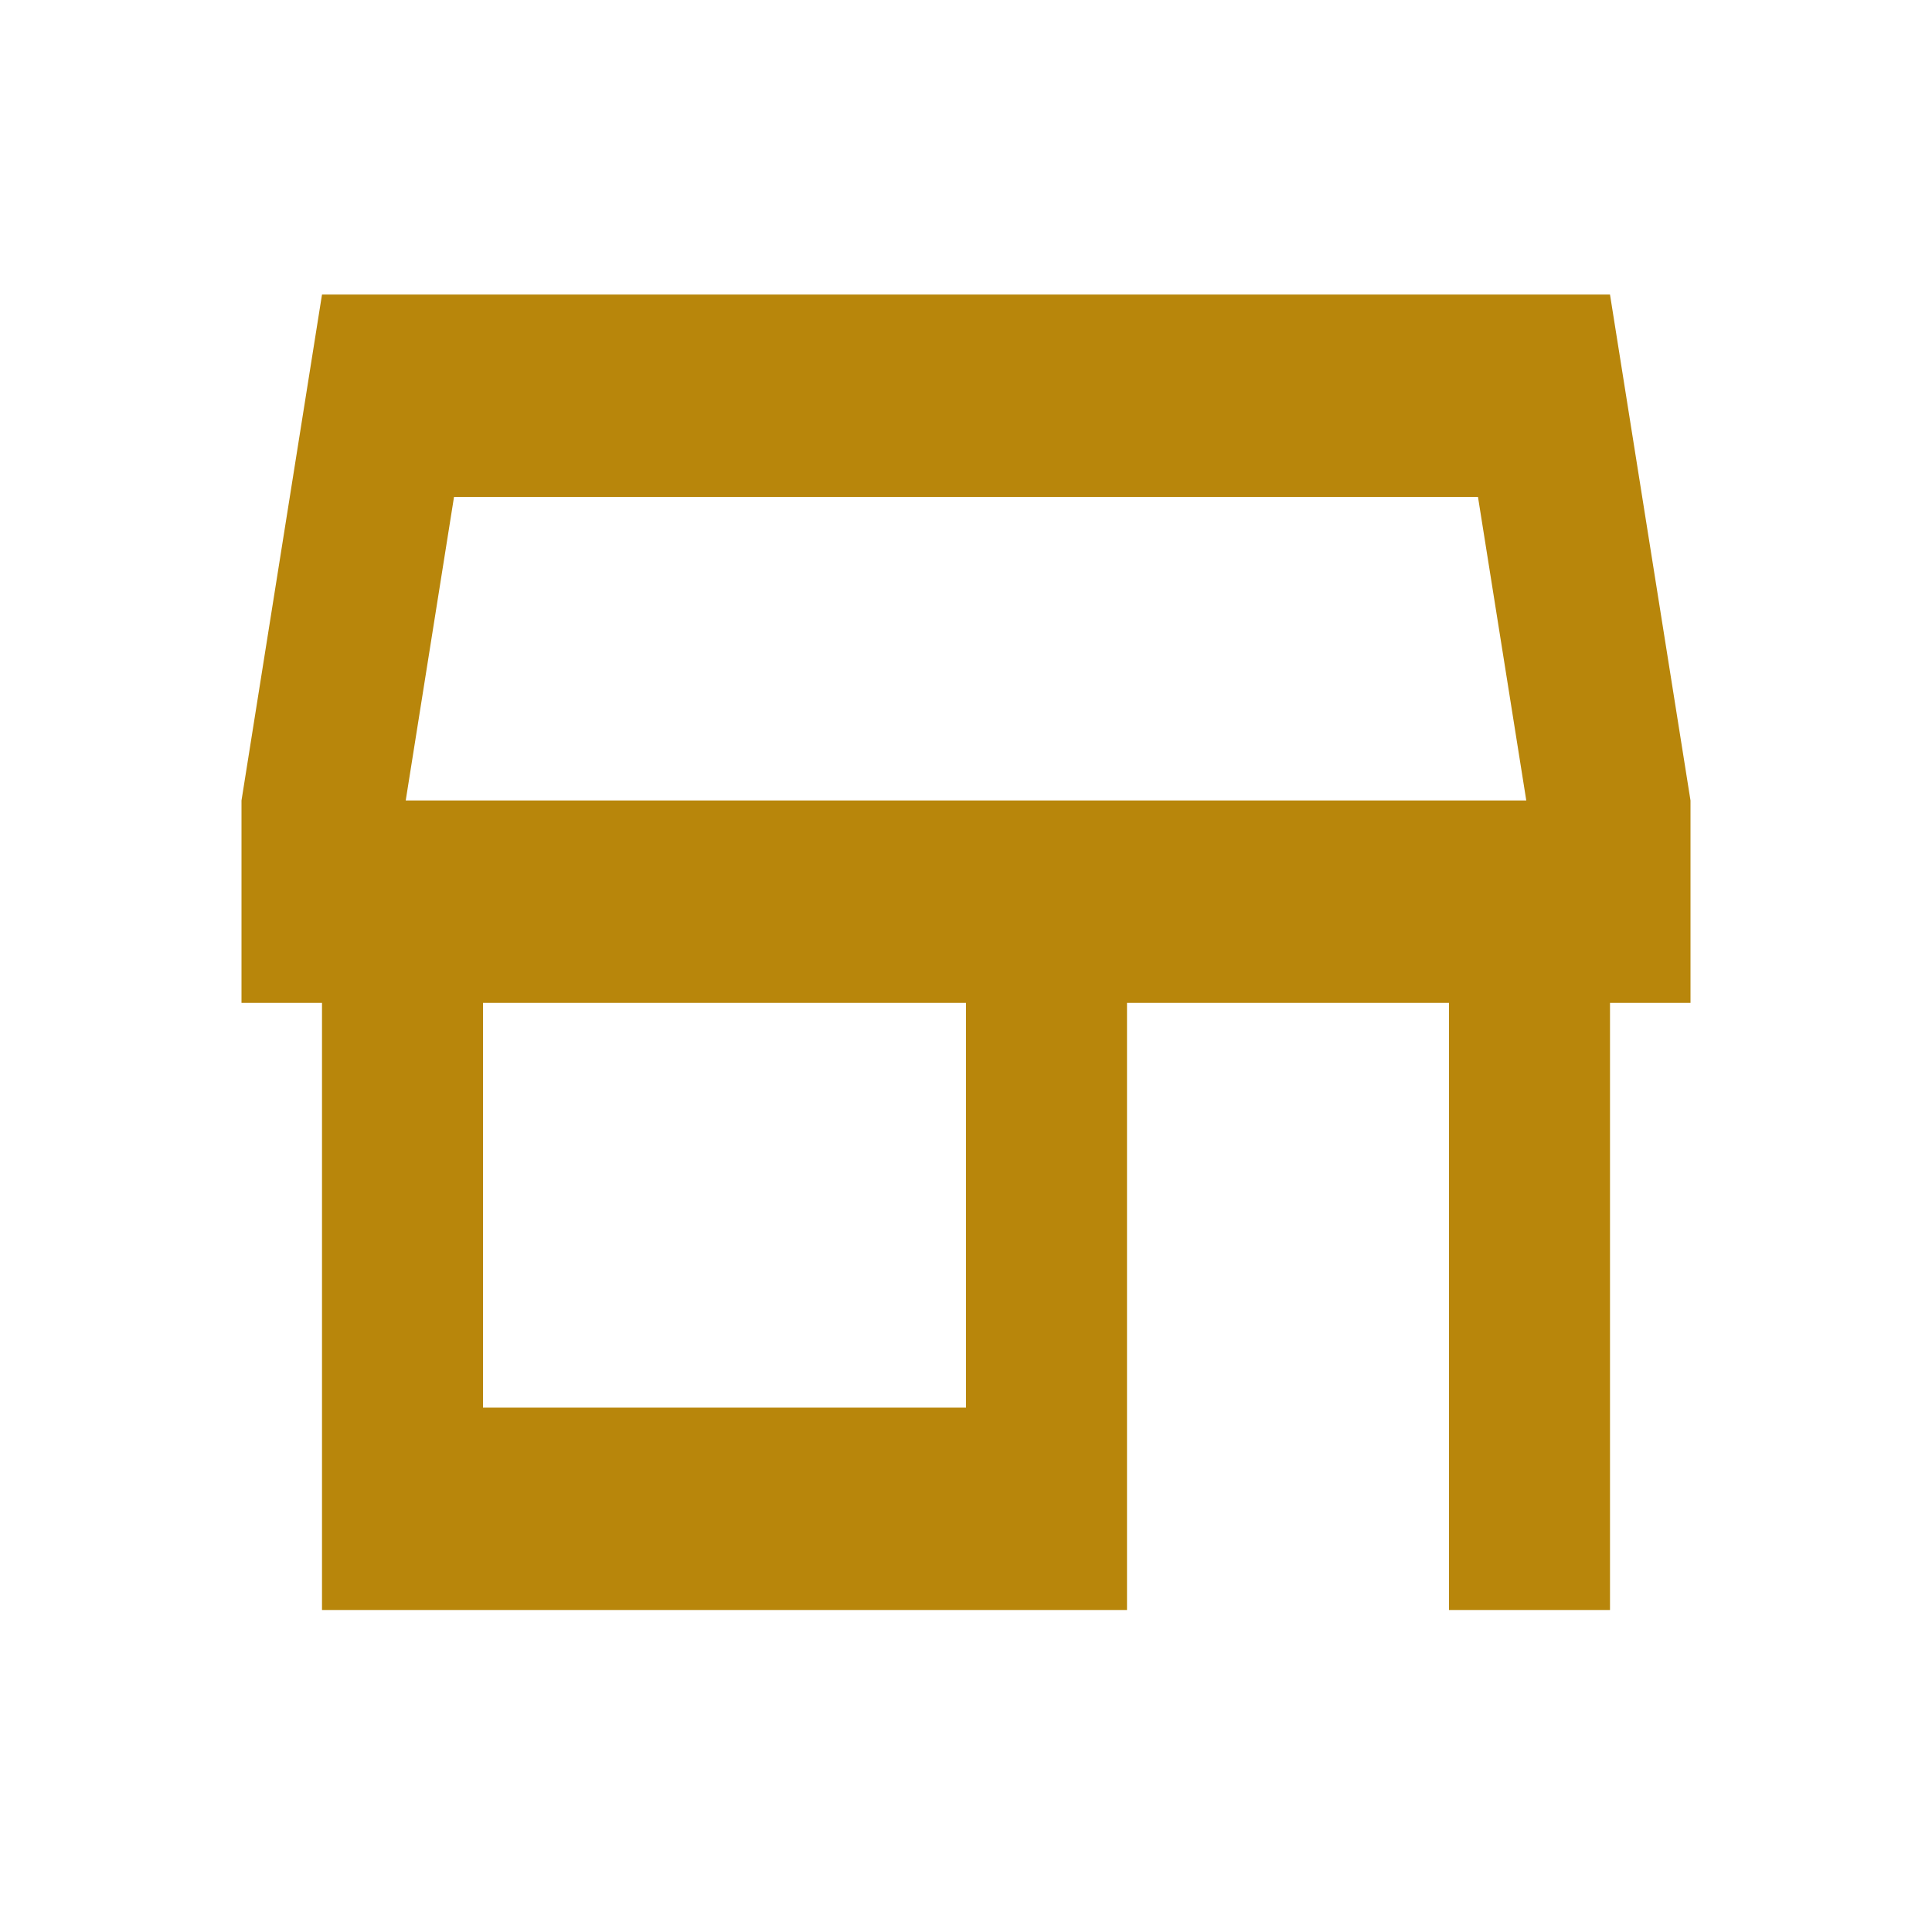
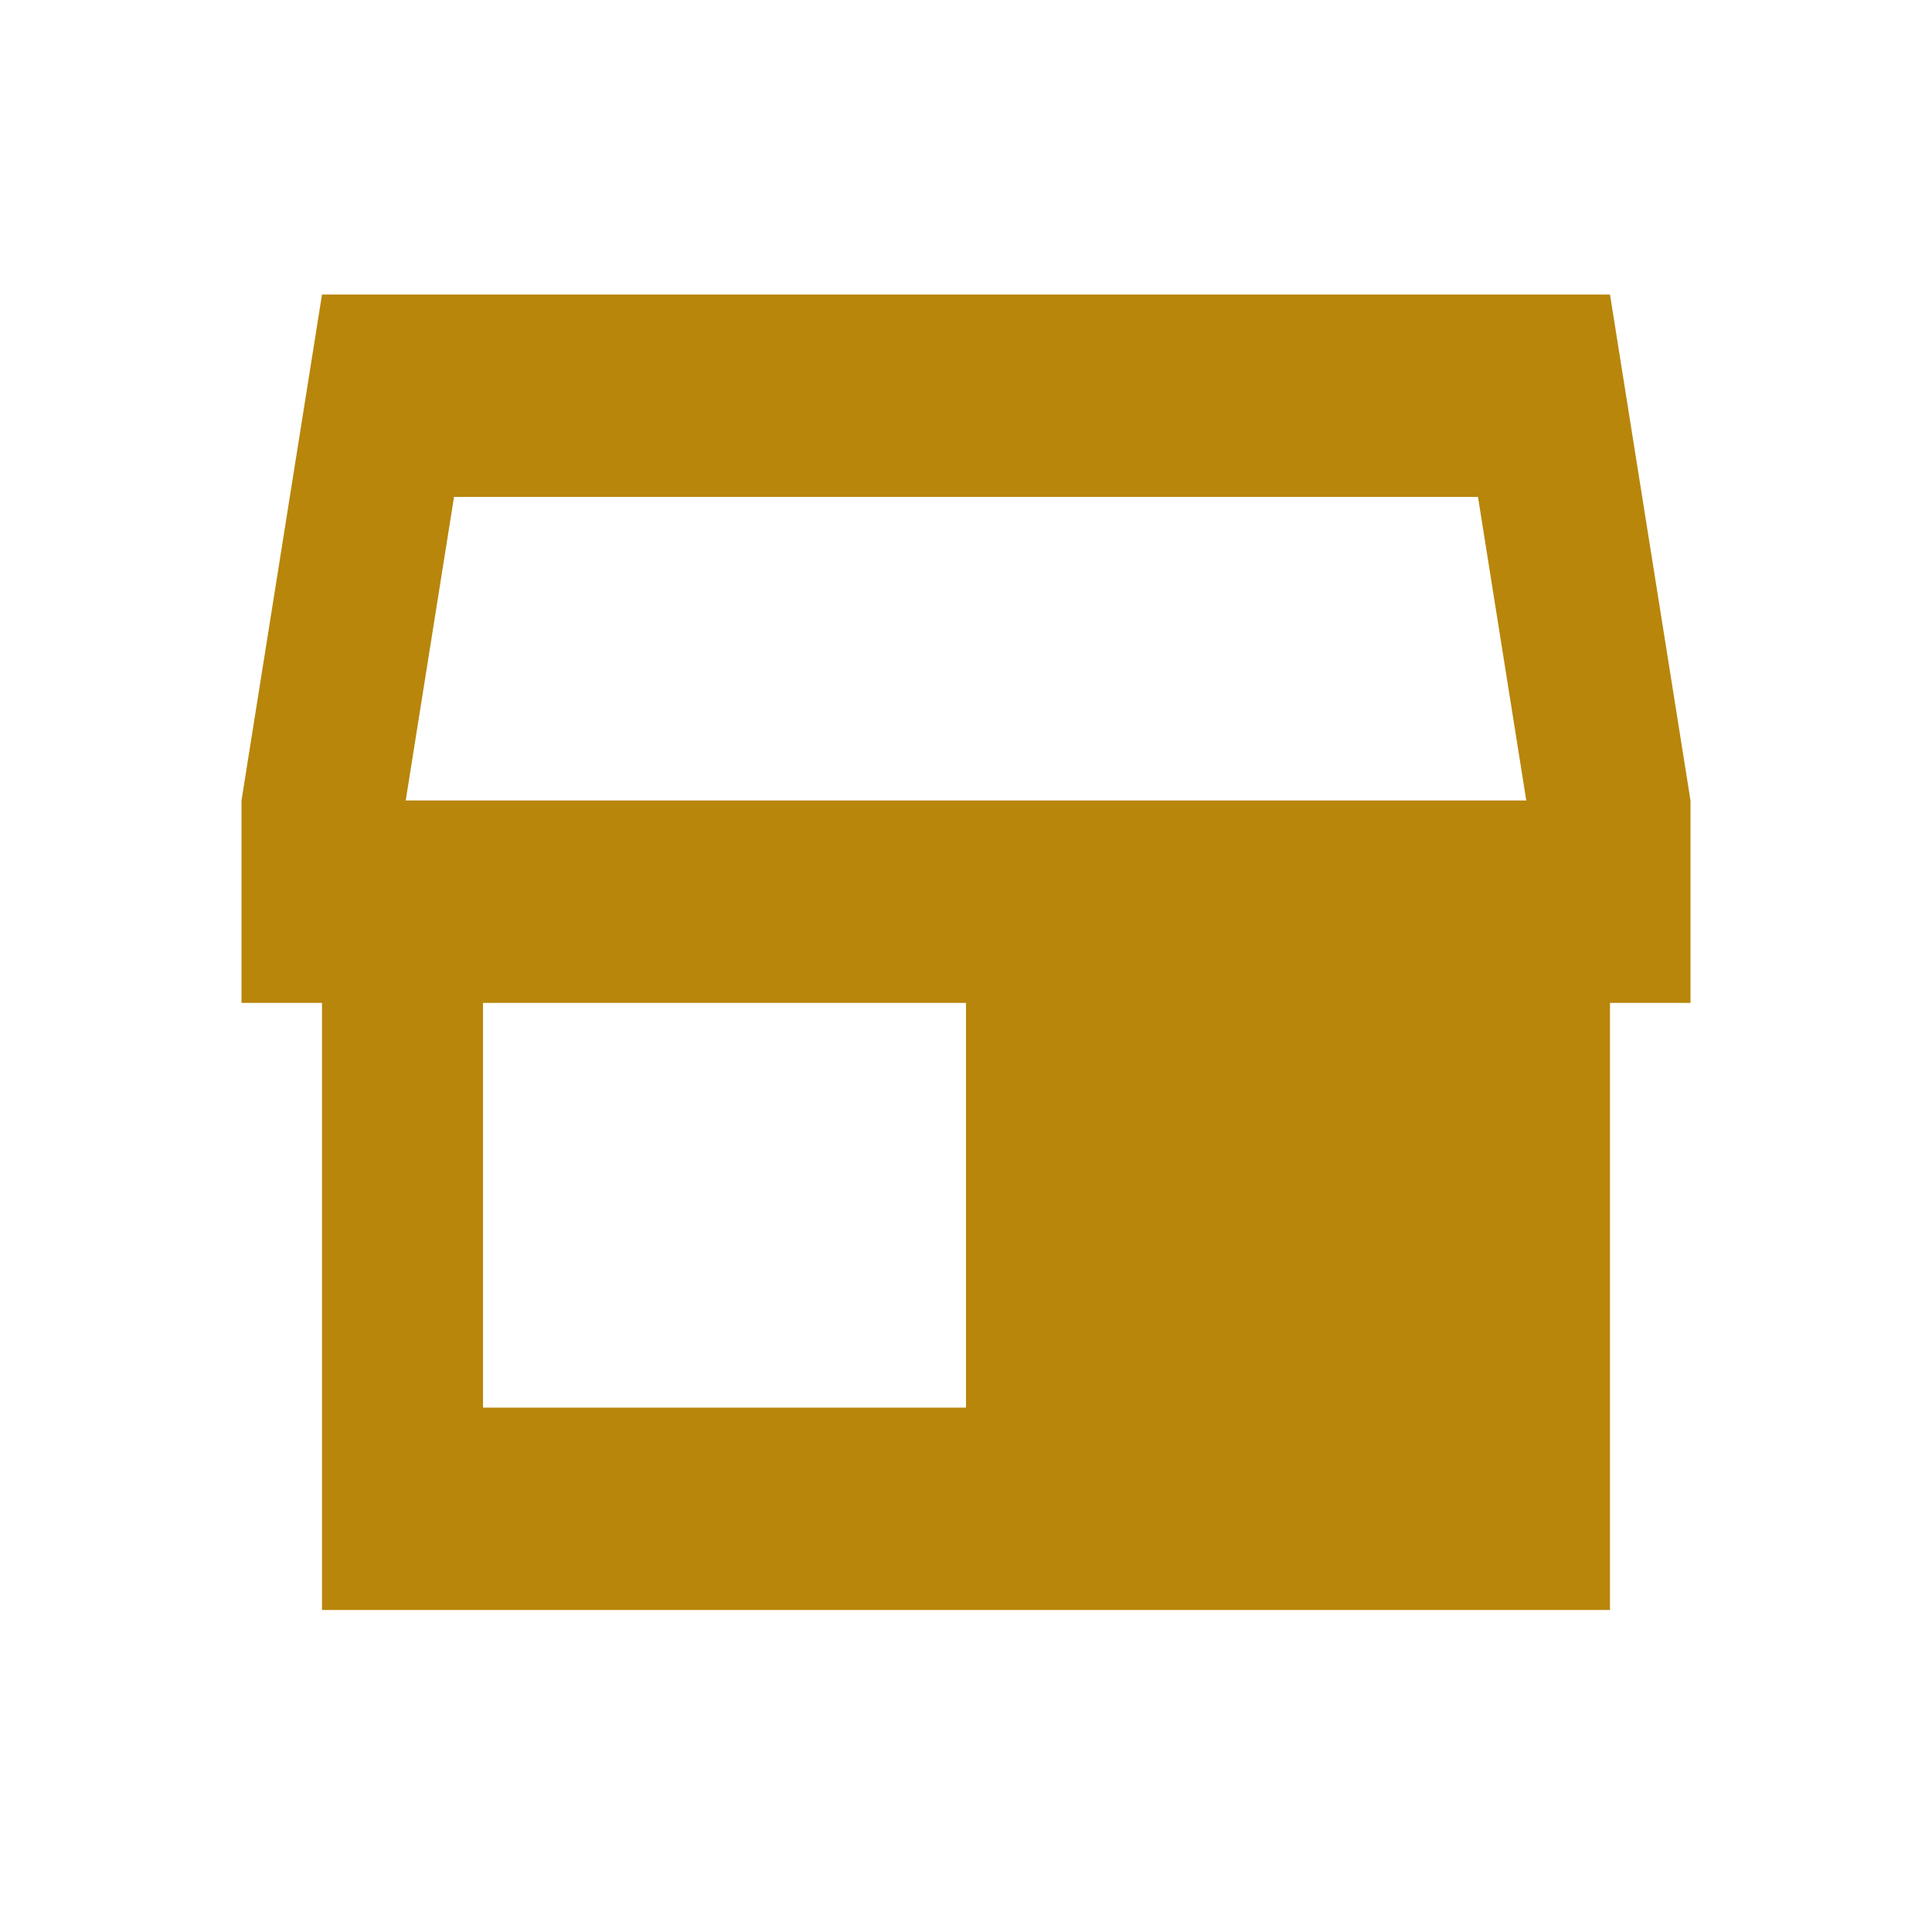
<svg xmlns="http://www.w3.org/2000/svg" xmlns:ns1="http://sodipodi.sourceforge.net/DTD/sodipodi-0.dtd" xmlns:ns2="http://www.inkscape.org/namespaces/inkscape" fill="none" height="24" viewBox="0 0 24 24" width="24" version="1.1" id="svg3725" ns1:docname="zm_kiosk.svg" ns2:version="1.2 (dc2aedaf03, 2022-05-15)">
  <defs id="defs3729" />
  <ns1:namedview pagecolor="#ffffff" bordercolor="#666666" borderopacity="1" objecttolerance="10" gridtolerance="10" guidetolerance="10" ns2:pageopacity="0" ns2:pageshadow="2" ns2:window-width="1366" ns2:window-height="705" id="namedview3727" showgrid="false" ns2:zoom="22.333333" ns2:cx="12" ns2:cy="12" ns2:window-x="-8" ns2:window-y="-8" ns2:window-maximized="1" ns2:current-layer="svg3725" ns2:showpageshadow="2" ns2:pagecheckerboard="0" ns2:deskcolor="#d1d1d1" />
-   <path d="m 18.36,6.173 0.6,3.771 H 5.04 L 5.64,6.173 Z M 20,3.659 H 4 L 3,9.944 V 12.458 H 4 V 20 h 10 v -7.542 h 4 V 20 h 2 v -7.542 h 1 V 9.944 Z M 6,17.486 v -5.028 h 6 v 5.028 z" id="path3723" ns2:connector-curvature="0" style="fill:#b8860b;stroke-width:1.121" ns1:nodetypes="ccccccccccccccccccccccccc" />
+   <path d="m 18.36,6.173 0.6,3.771 H 5.04 L 5.64,6.173 Z M 20,3.659 H 4 L 3,9.944 V 12.458 H 4 V 20 h 10 h 4 V 20 h 2 v -7.542 h 1 V 9.944 Z M 6,17.486 v -5.028 h 6 v 5.028 z" id="path3723" ns2:connector-curvature="0" style="fill:#b8860b;stroke-width:1.121" ns1:nodetypes="ccccccccccccccccccccccccc" />
</svg>